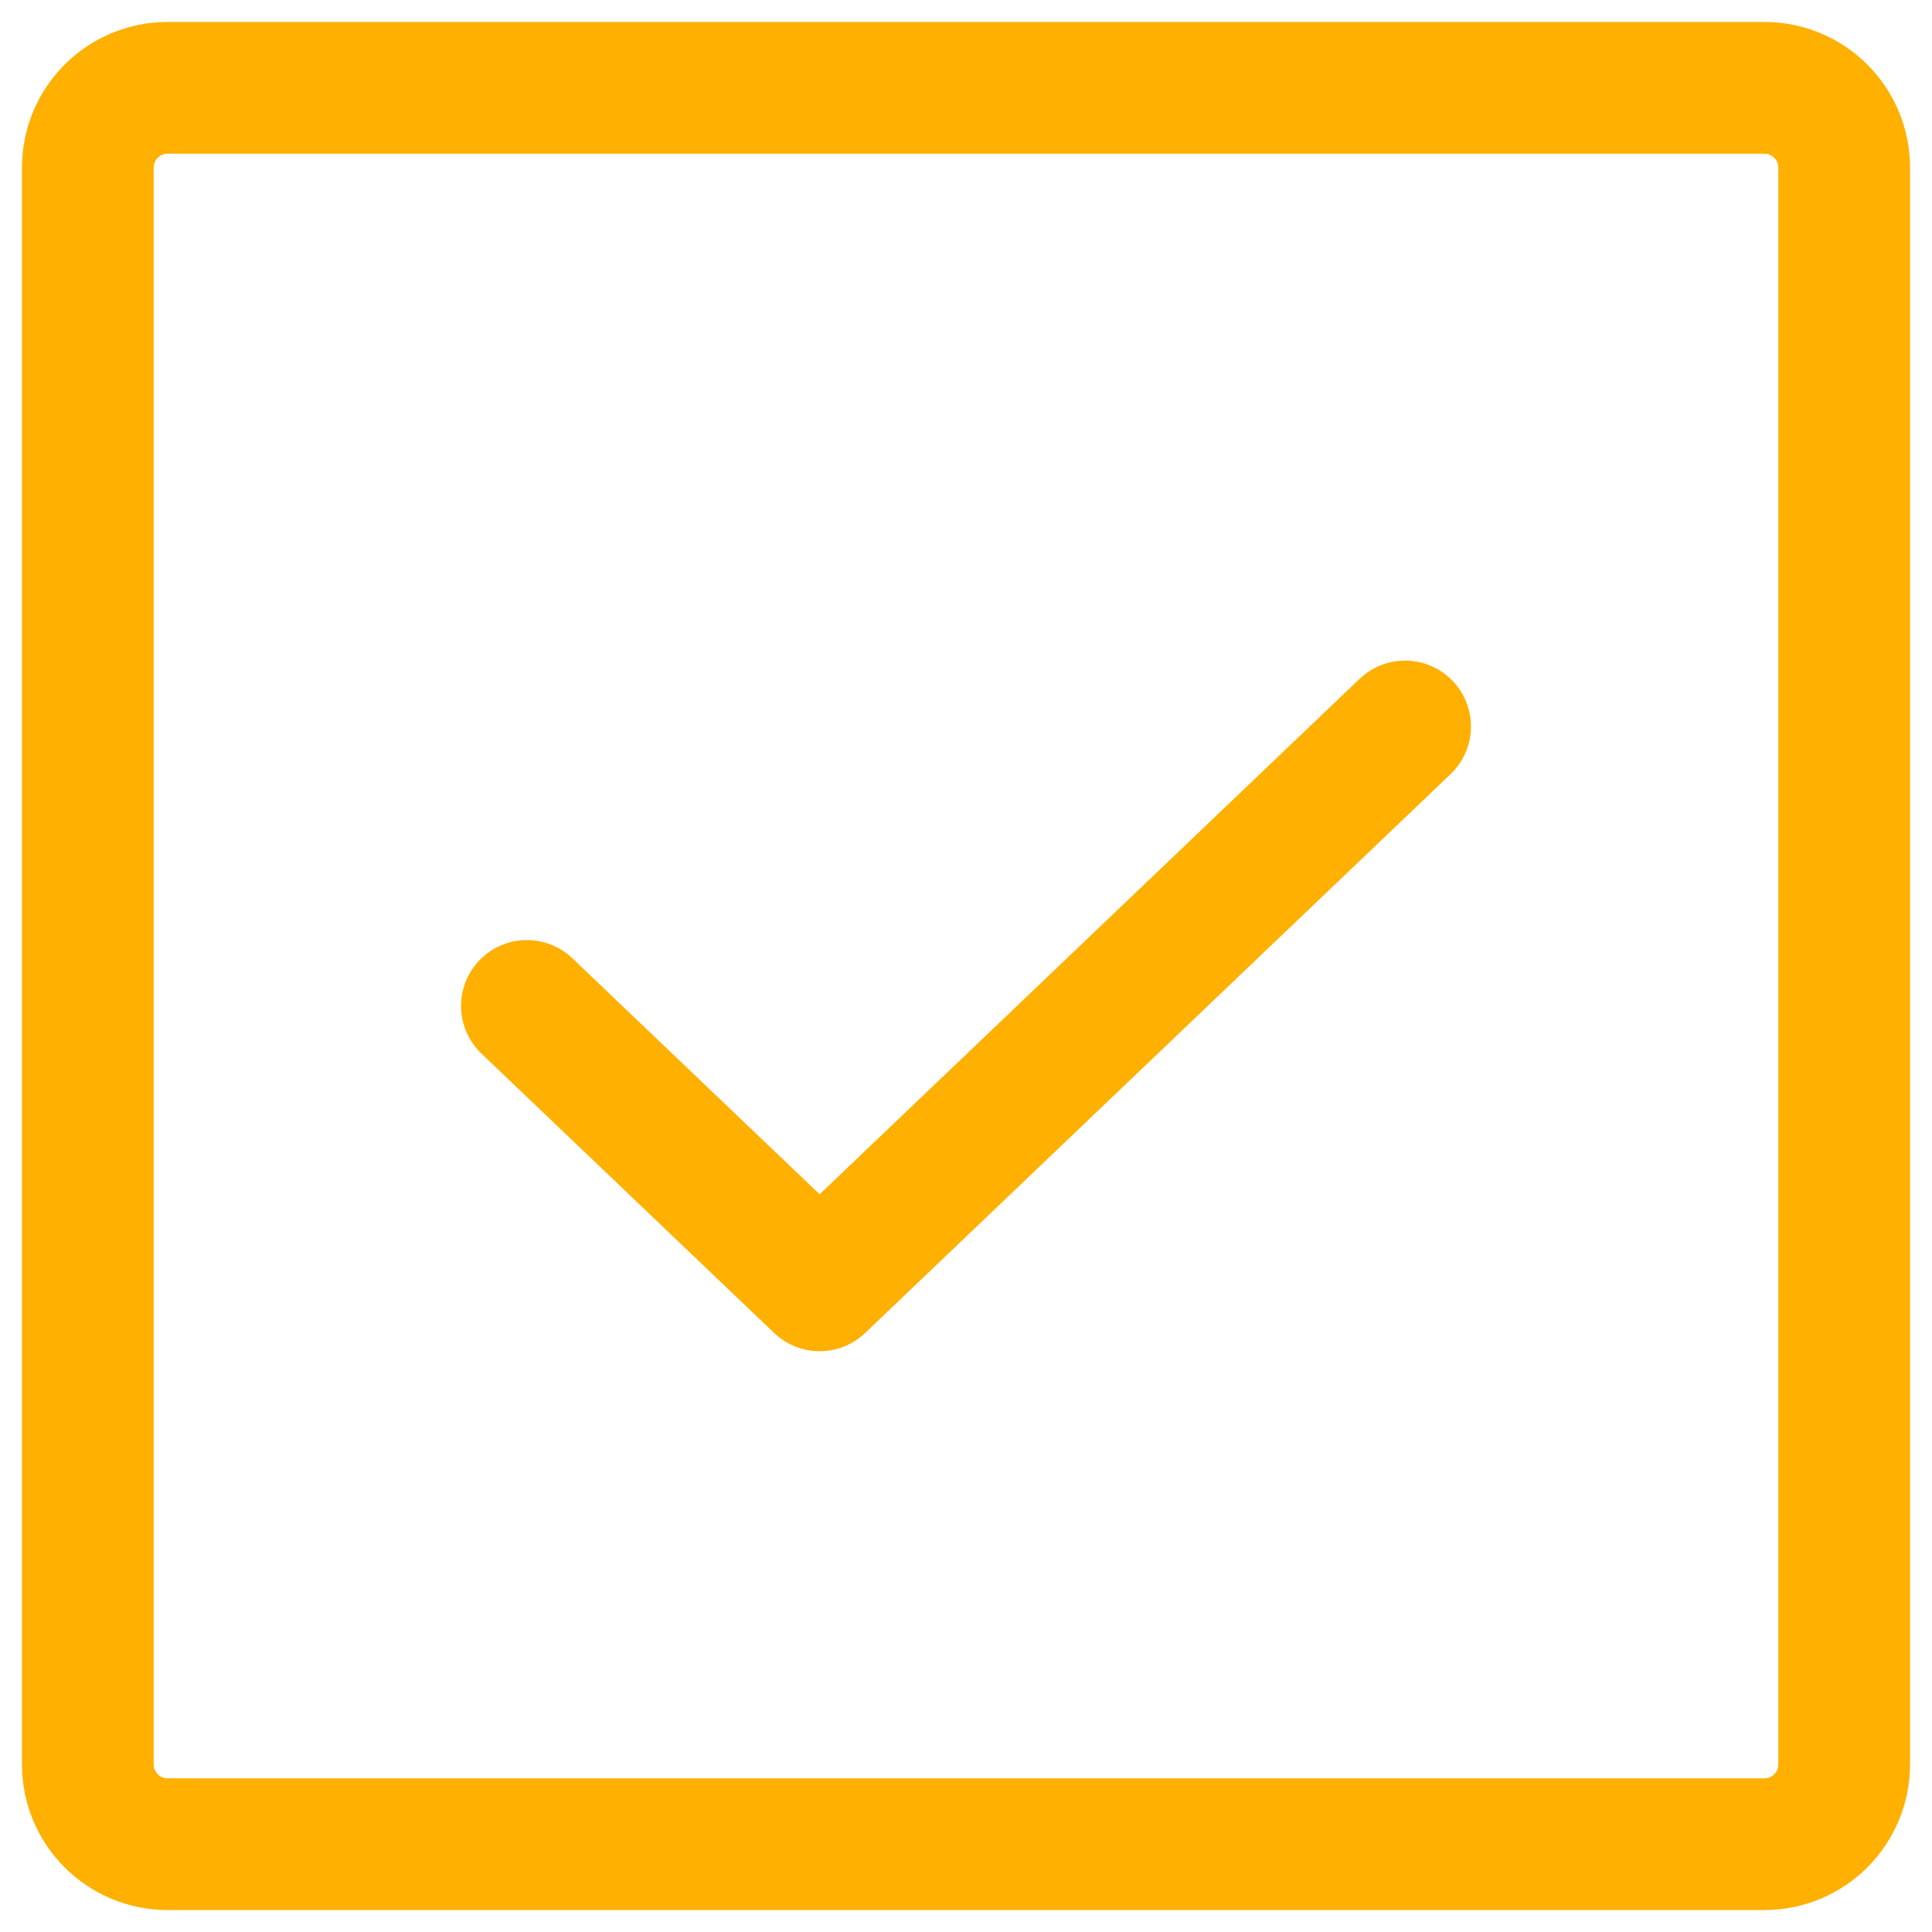
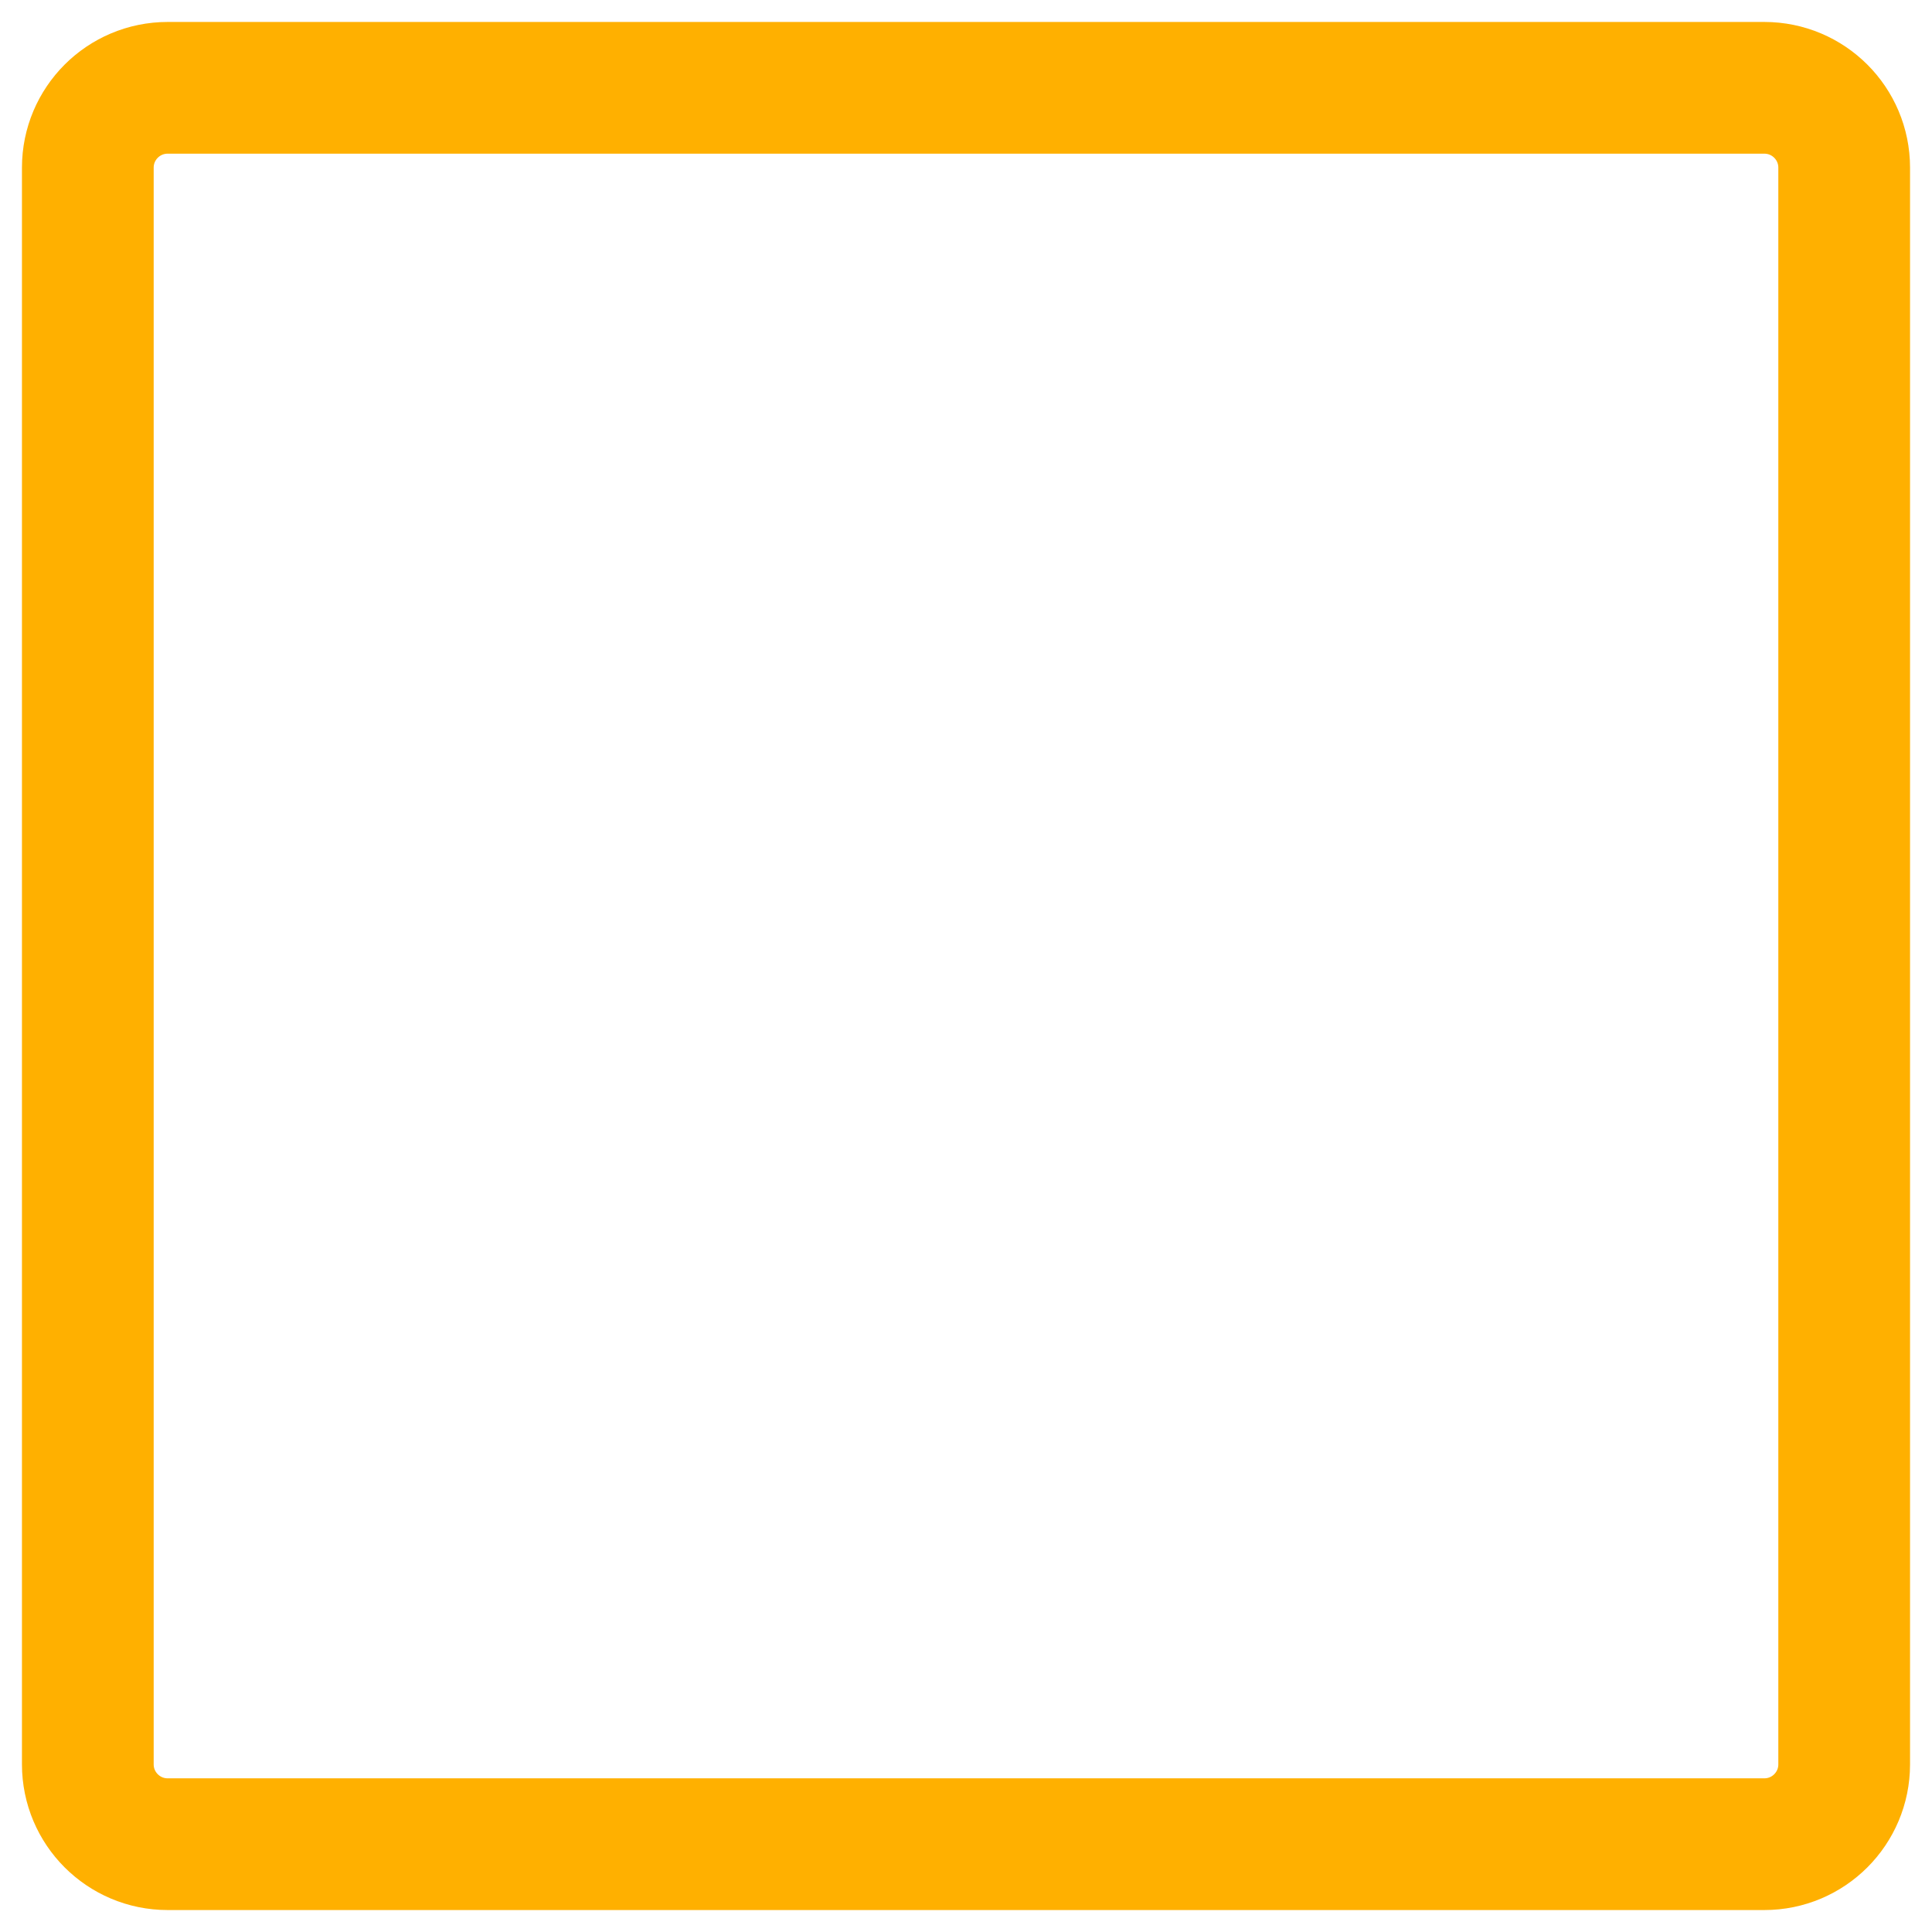
<svg xmlns="http://www.w3.org/2000/svg" width="44" height="44" viewBox="0 0 44 44" fill="none">
-   <path d="M32 16.545L18.667 29.273L12 22.909" stroke="#FFB000" stroke-width="3" stroke-linecap="round" stroke-linejoin="round" />
  <path d="M40.182 2H3.818C2.814 2 2 2.814 2 3.818V40.182C2 41.186 2.814 42 3.818 42H40.182C41.186 42 42 41.186 42 40.182V3.818C42 2.814 41.186 2 40.182 2Z" stroke="#FFB000" stroke-width="3" stroke-linecap="round" stroke-linejoin="round" />
</svg>